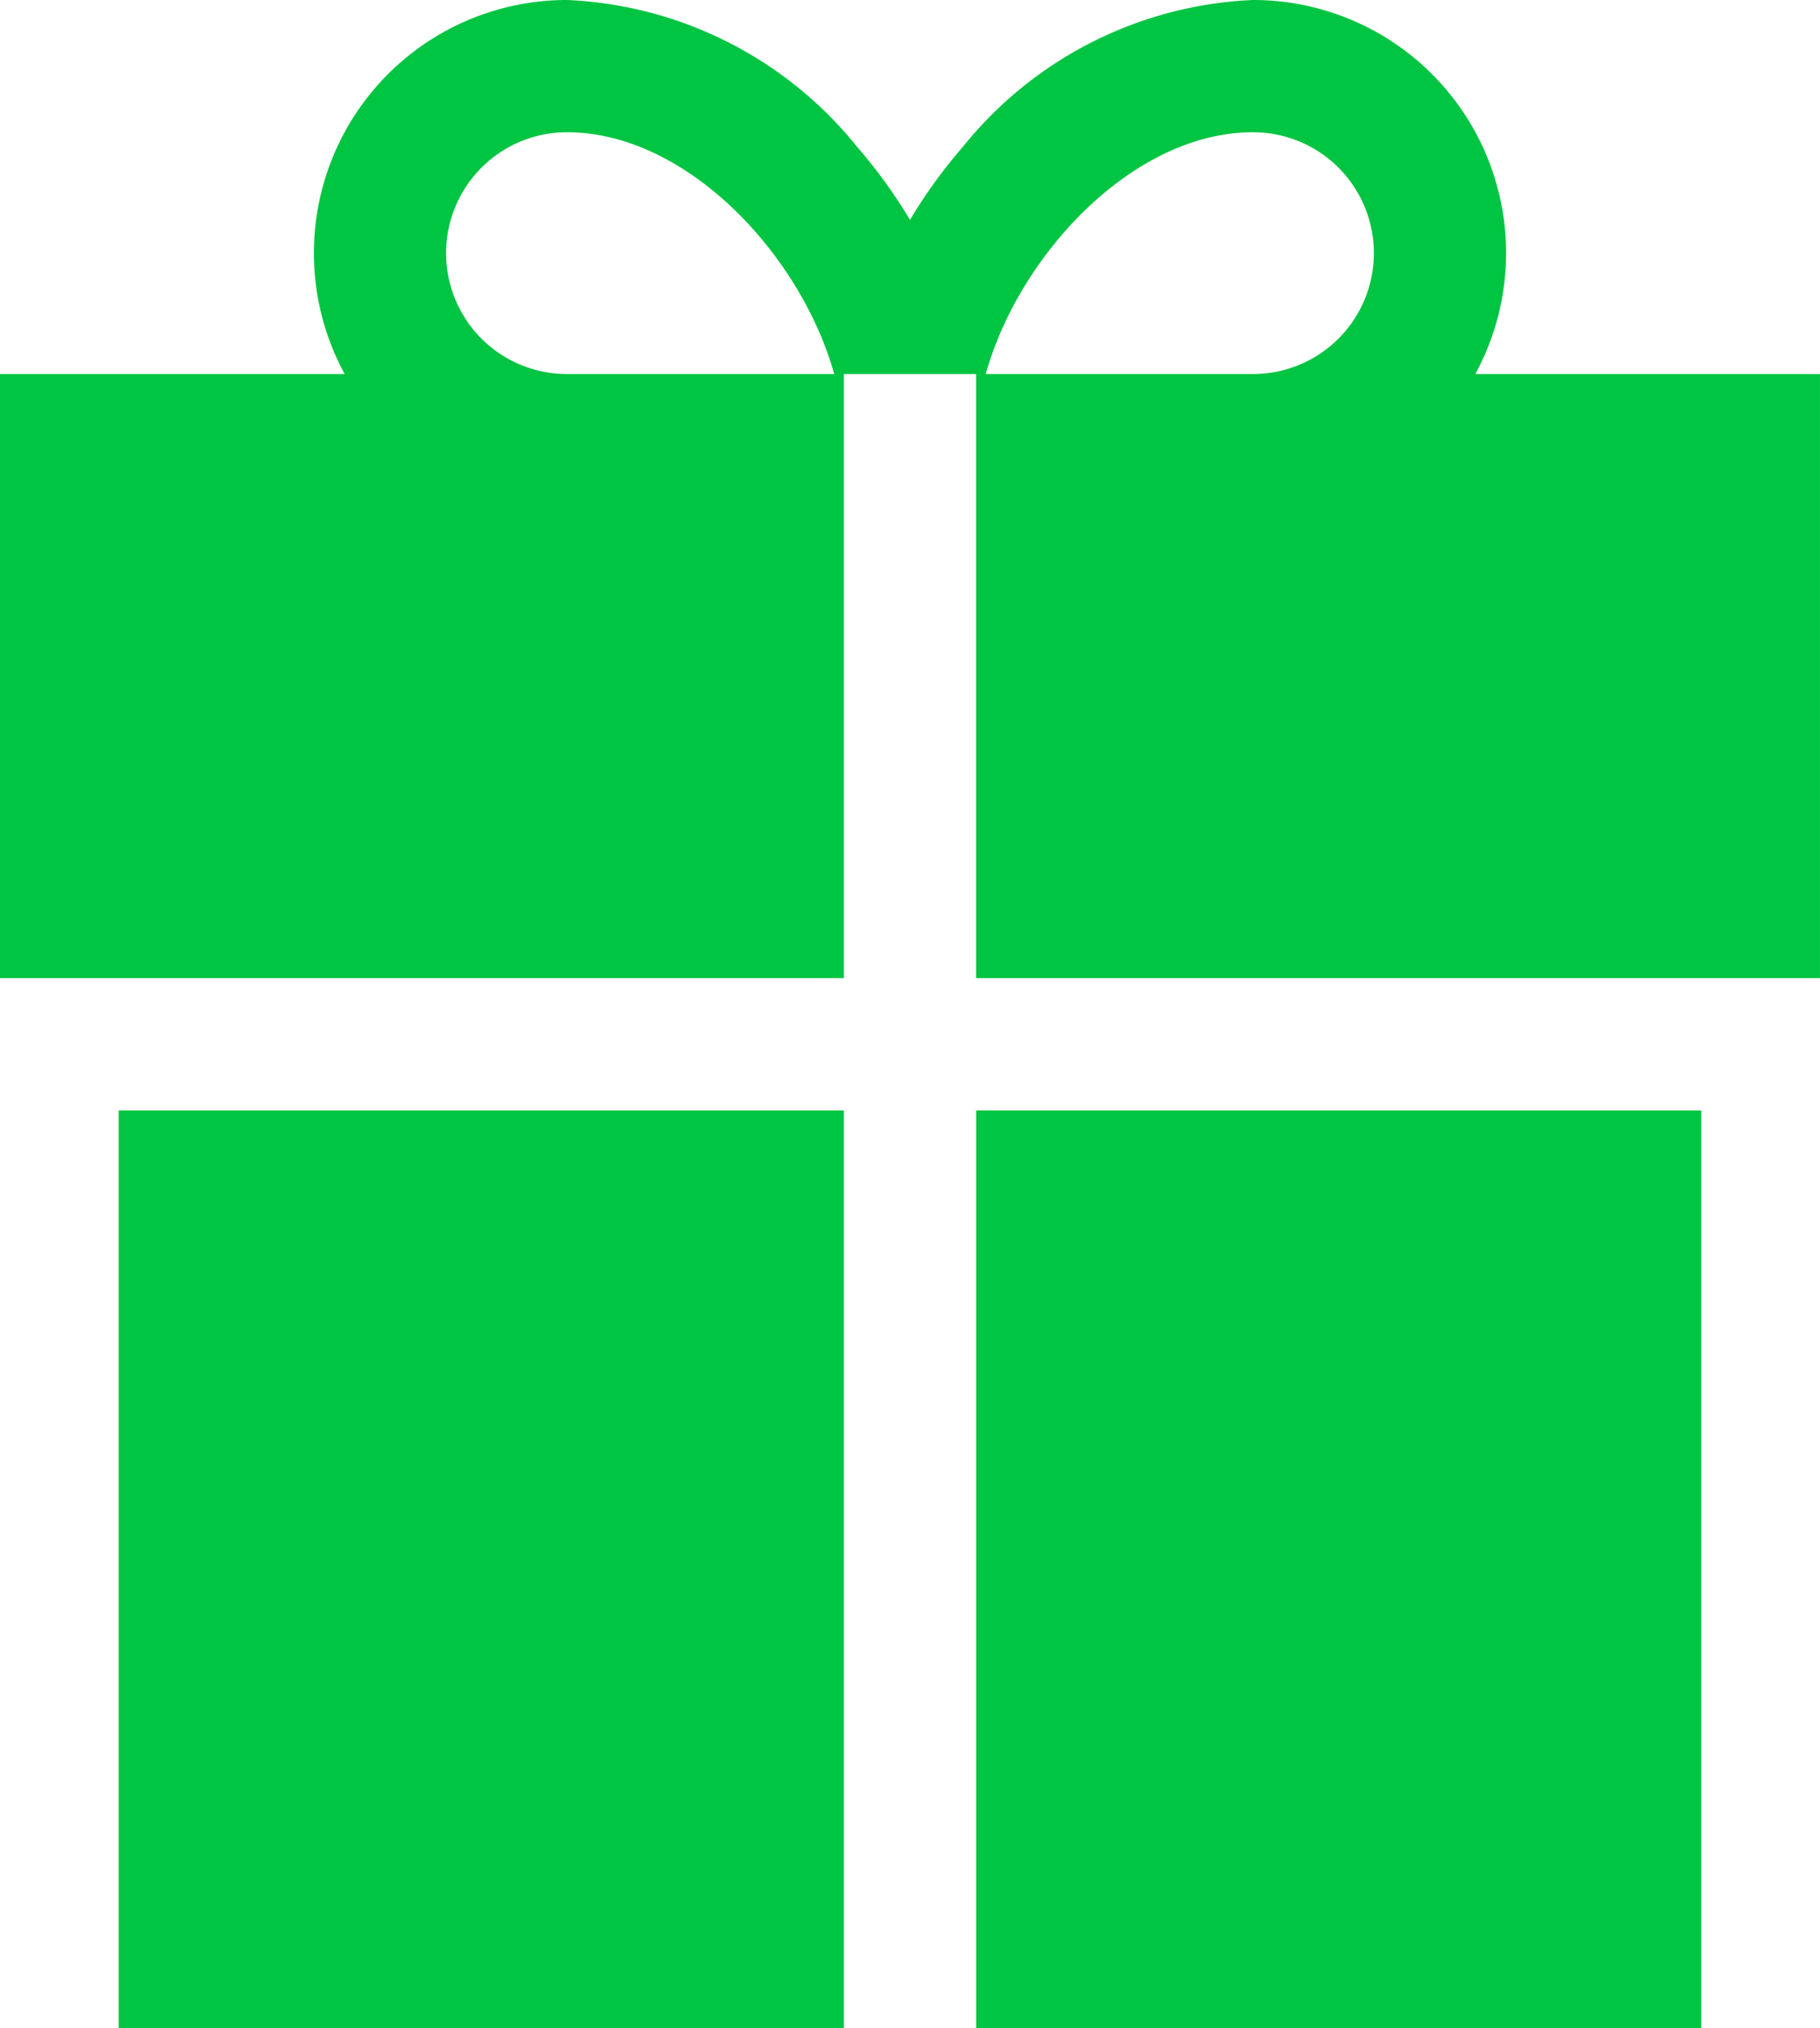
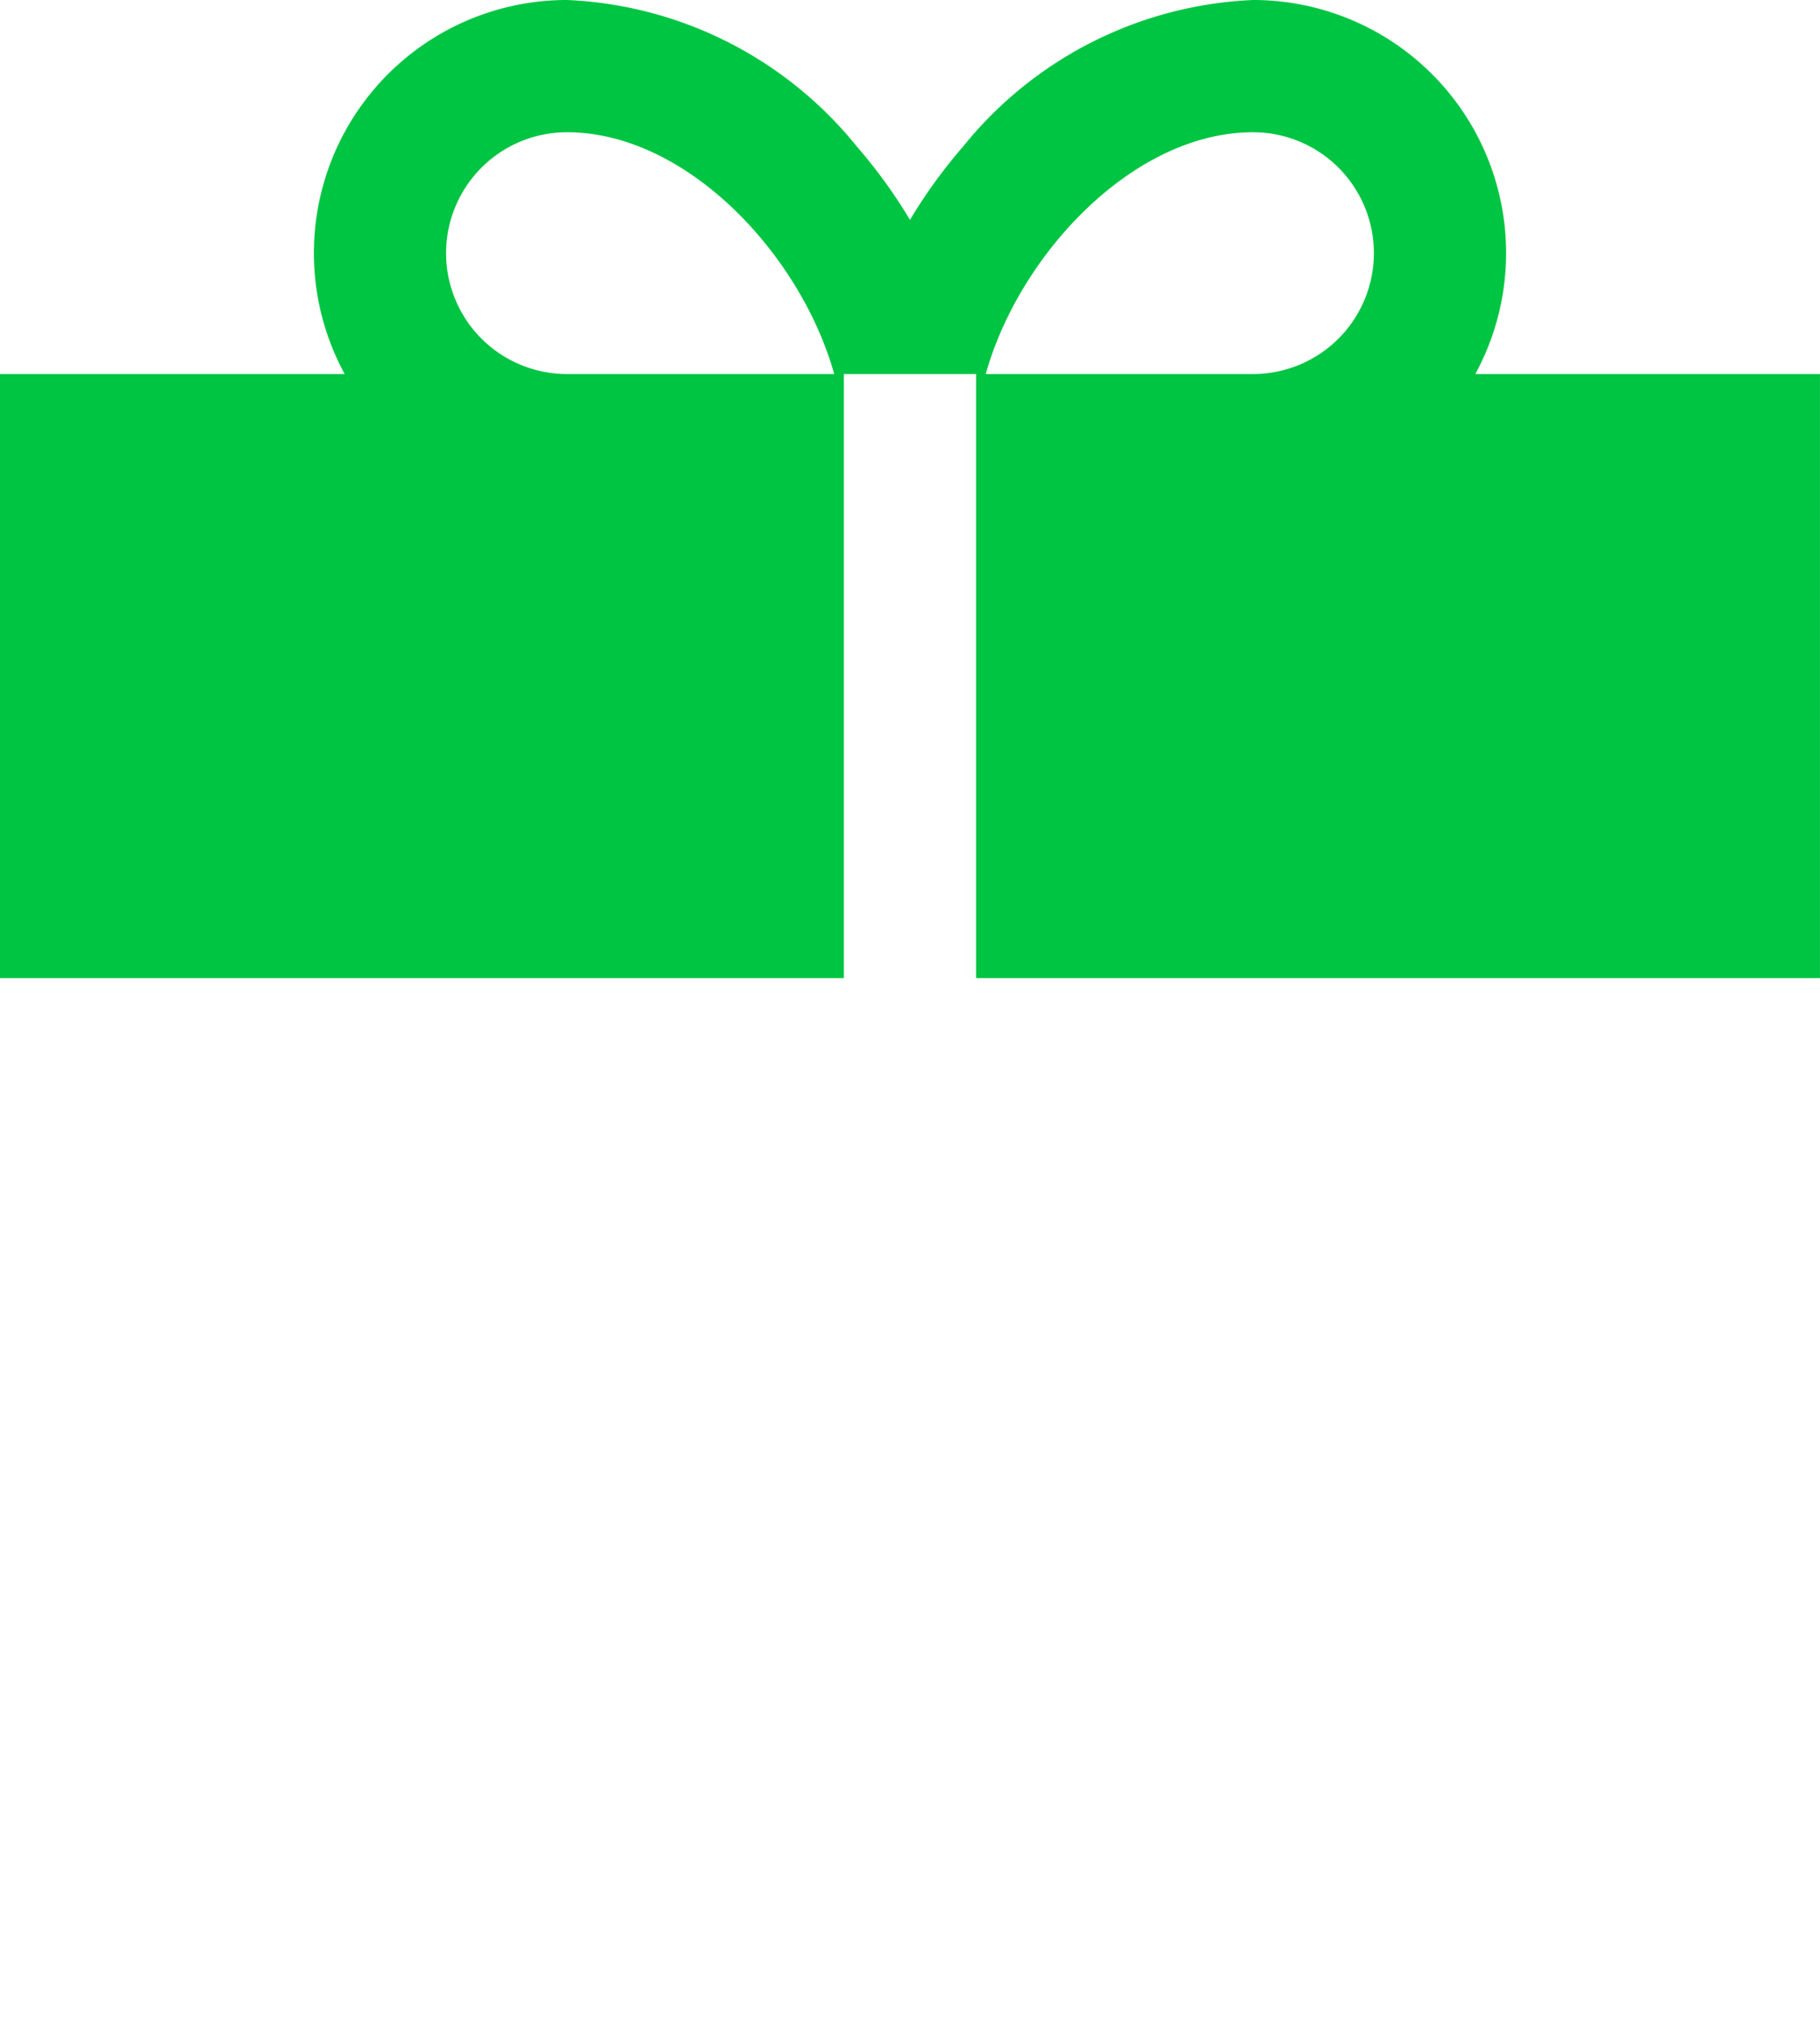
<svg xmlns="http://www.w3.org/2000/svg" id="_003-gift" data-name="003-gift" width="43.113" height="48.028" viewBox="0 0 43.113 48.028">
  <g id="Group_226" data-name="Group 226" transform="translate(23.123 26.298)">
    <g id="Group_225" data-name="Group 225">
-       <rect id="Rectangle_1018" data-name="Rectangle 1018" width="17.177" height="21.731" fill="#00c542" />
-     </g>
+       </g>
  </g>
  <g id="Group_228" data-name="Group 228" transform="translate(2.813 26.298)">
    <g id="Group_227" data-name="Group 227">
-       <rect id="Rectangle_1019" data-name="Rectangle 1019" width="17.177" height="21.731" fill="#00c542" />
-     </g>
+       </g>
  </g>
  <g id="Group_230" data-name="Group 230" transform="translate(0)">
    <g id="Group_229" data-name="Group 229">
-       <path id="Path_420" data-name="Path 420" d="M61.148,8.858A5.993,5.993,0,0,0,55.882,0a9.332,9.332,0,0,0-6.864,3.466,12.218,12.218,0,0,0-1.262,1.741,12.218,12.218,0,0,0-1.262-1.741A9.332,9.332,0,0,0,39.631,0a5.993,5.993,0,0,0-5.266,8.858H26.2V23.165H46.19V8.858h3.132V23.165h19.99V8.858Zm-21.518,0a2.863,2.863,0,0,1,0-5.726c2.842,0,5.544,2.907,6.331,5.726H39.631Zm16.252,0H49.551c.786-2.819,3.489-5.726,6.331-5.726a2.863,2.863,0,0,1,0,5.726Z" transform="translate(-26.2)" fill="#00c542" />
+       <path id="Path_420" data-name="Path 420" d="M61.148,8.858A5.993,5.993,0,0,0,55.882,0a9.332,9.332,0,0,0-6.864,3.466,12.218,12.218,0,0,0-1.262,1.741,12.218,12.218,0,0,0-1.262-1.741A9.332,9.332,0,0,0,39.631,0a5.993,5.993,0,0,0-5.266,8.858H26.2V23.165H46.19V8.858h3.132V23.165h19.99V8.858Zm-21.518,0a2.863,2.863,0,0,1,0-5.726c2.842,0,5.544,2.907,6.331,5.726H39.631m16.252,0H49.551c.786-2.819,3.489-5.726,6.331-5.726a2.863,2.863,0,0,1,0,5.726Z" transform="translate(-26.2)" fill="#00c542" />
    </g>
  </g>
</svg>